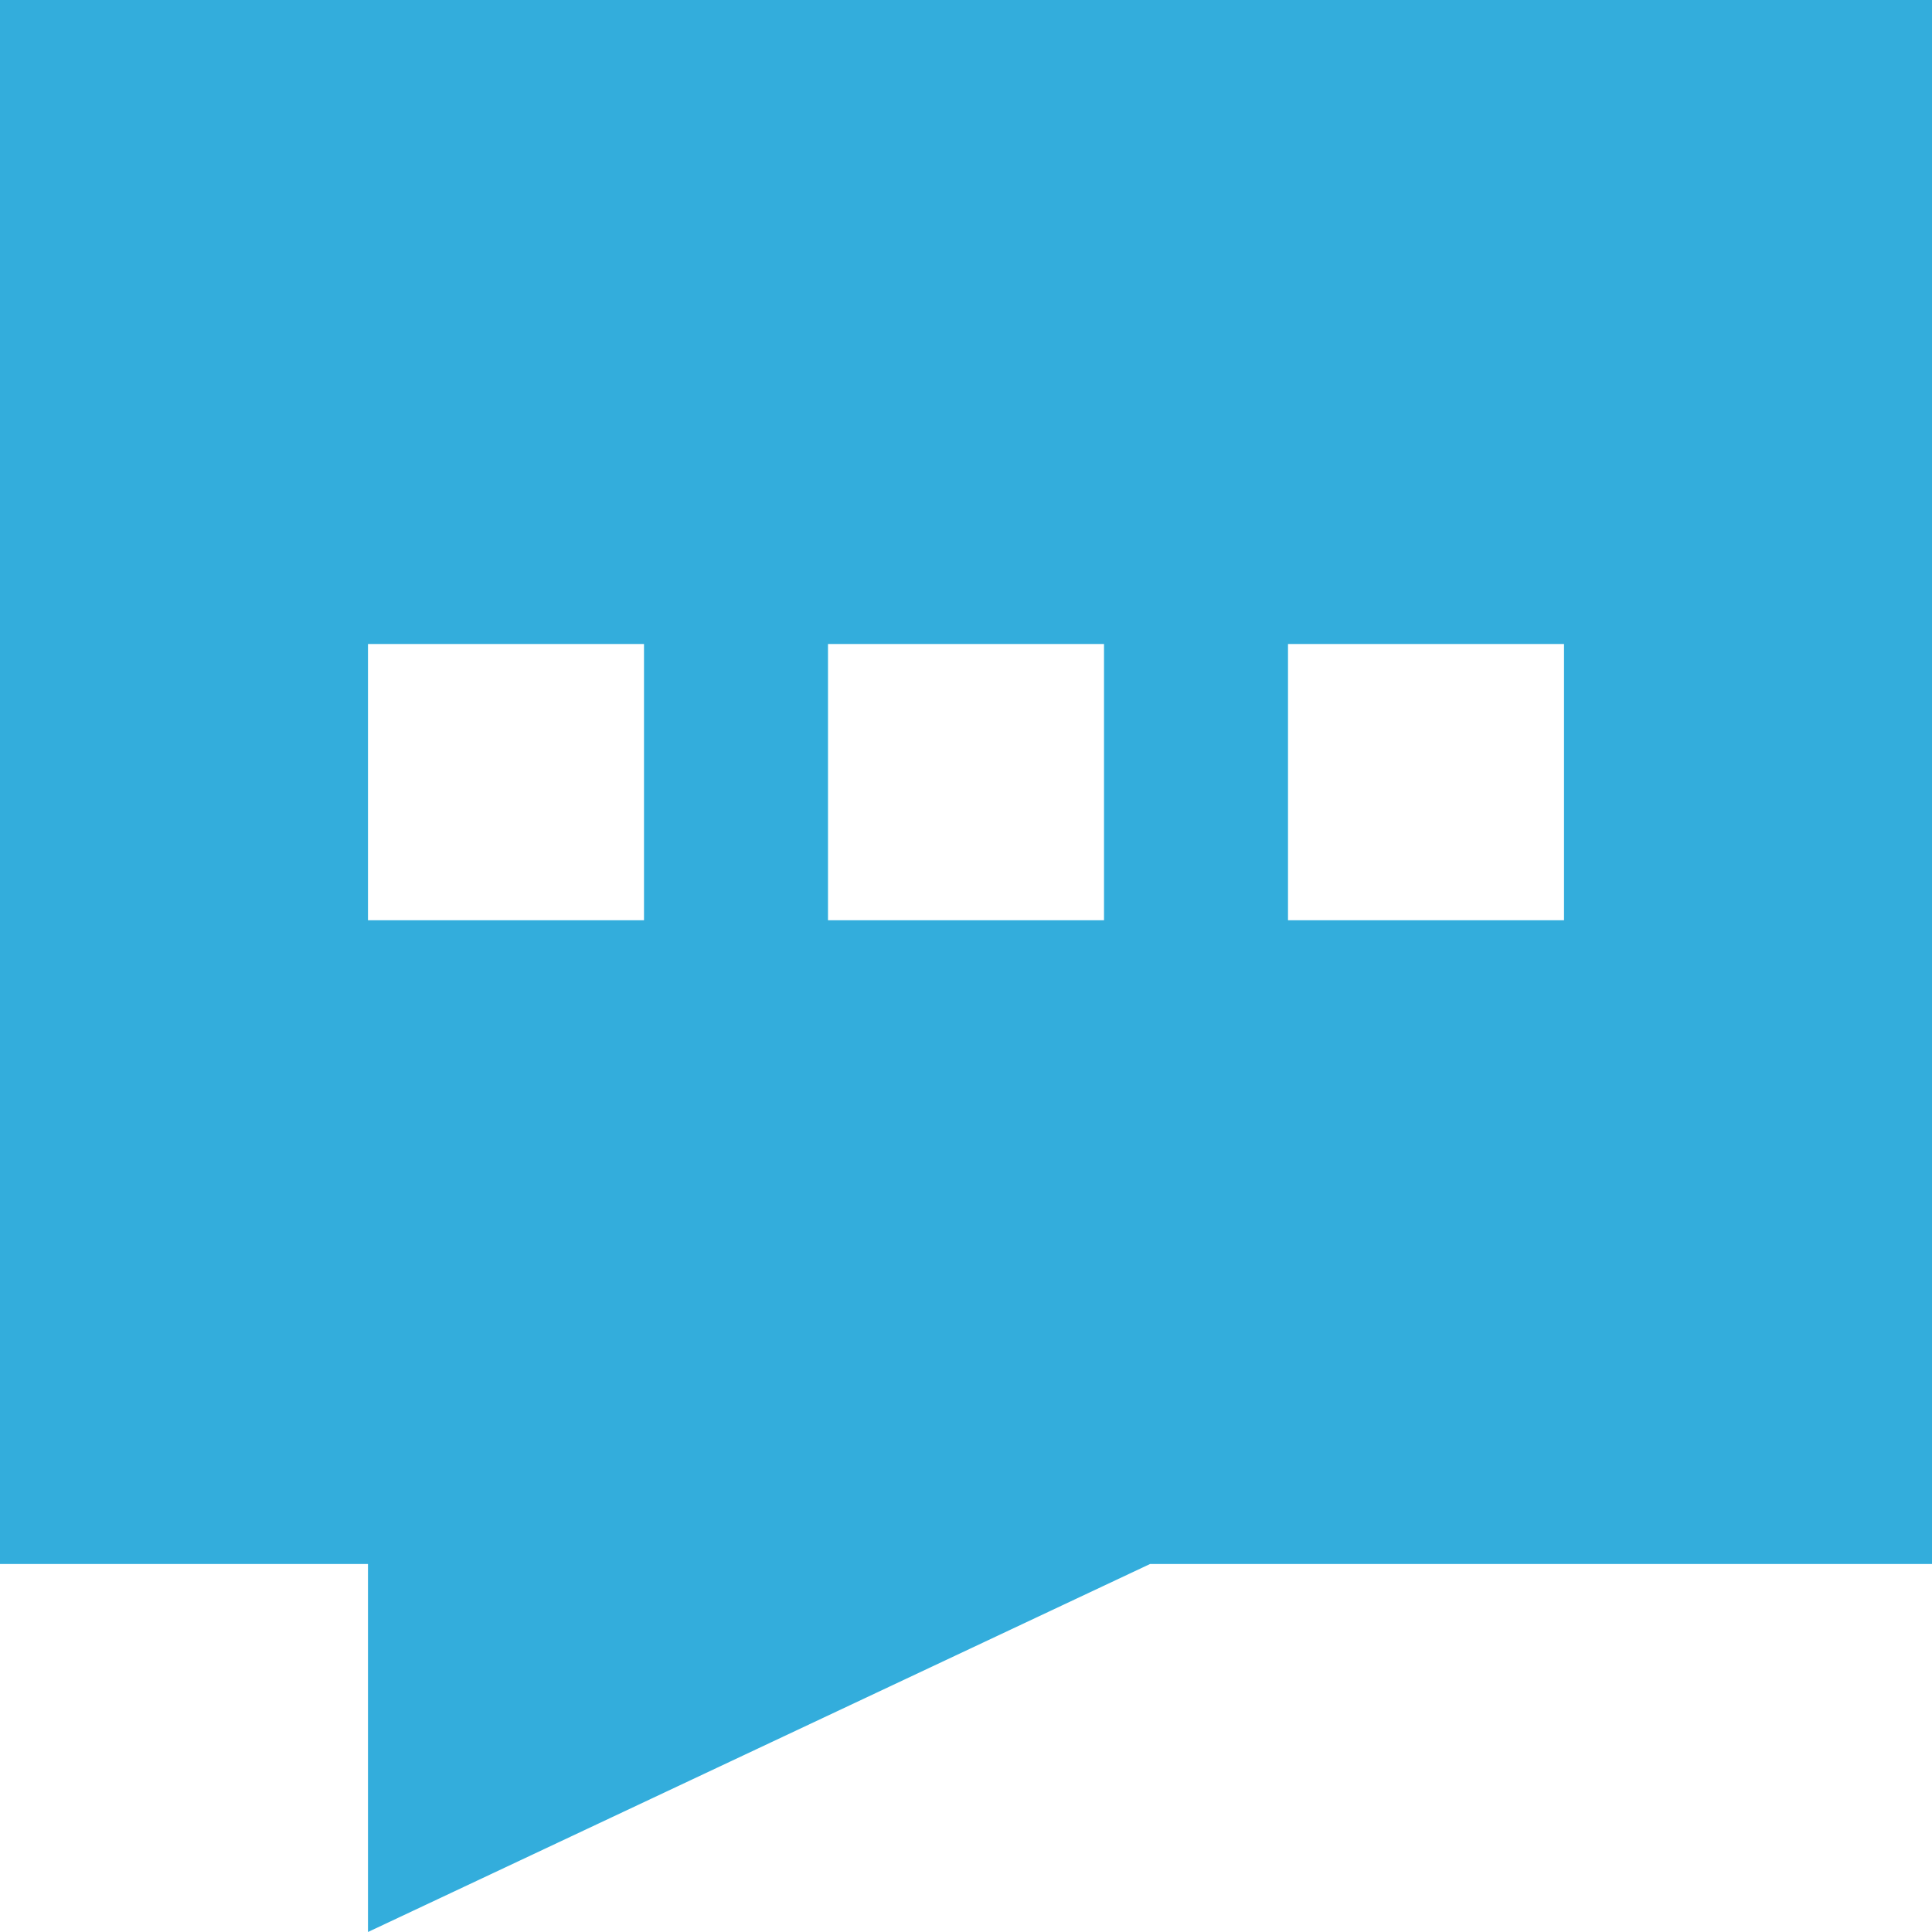
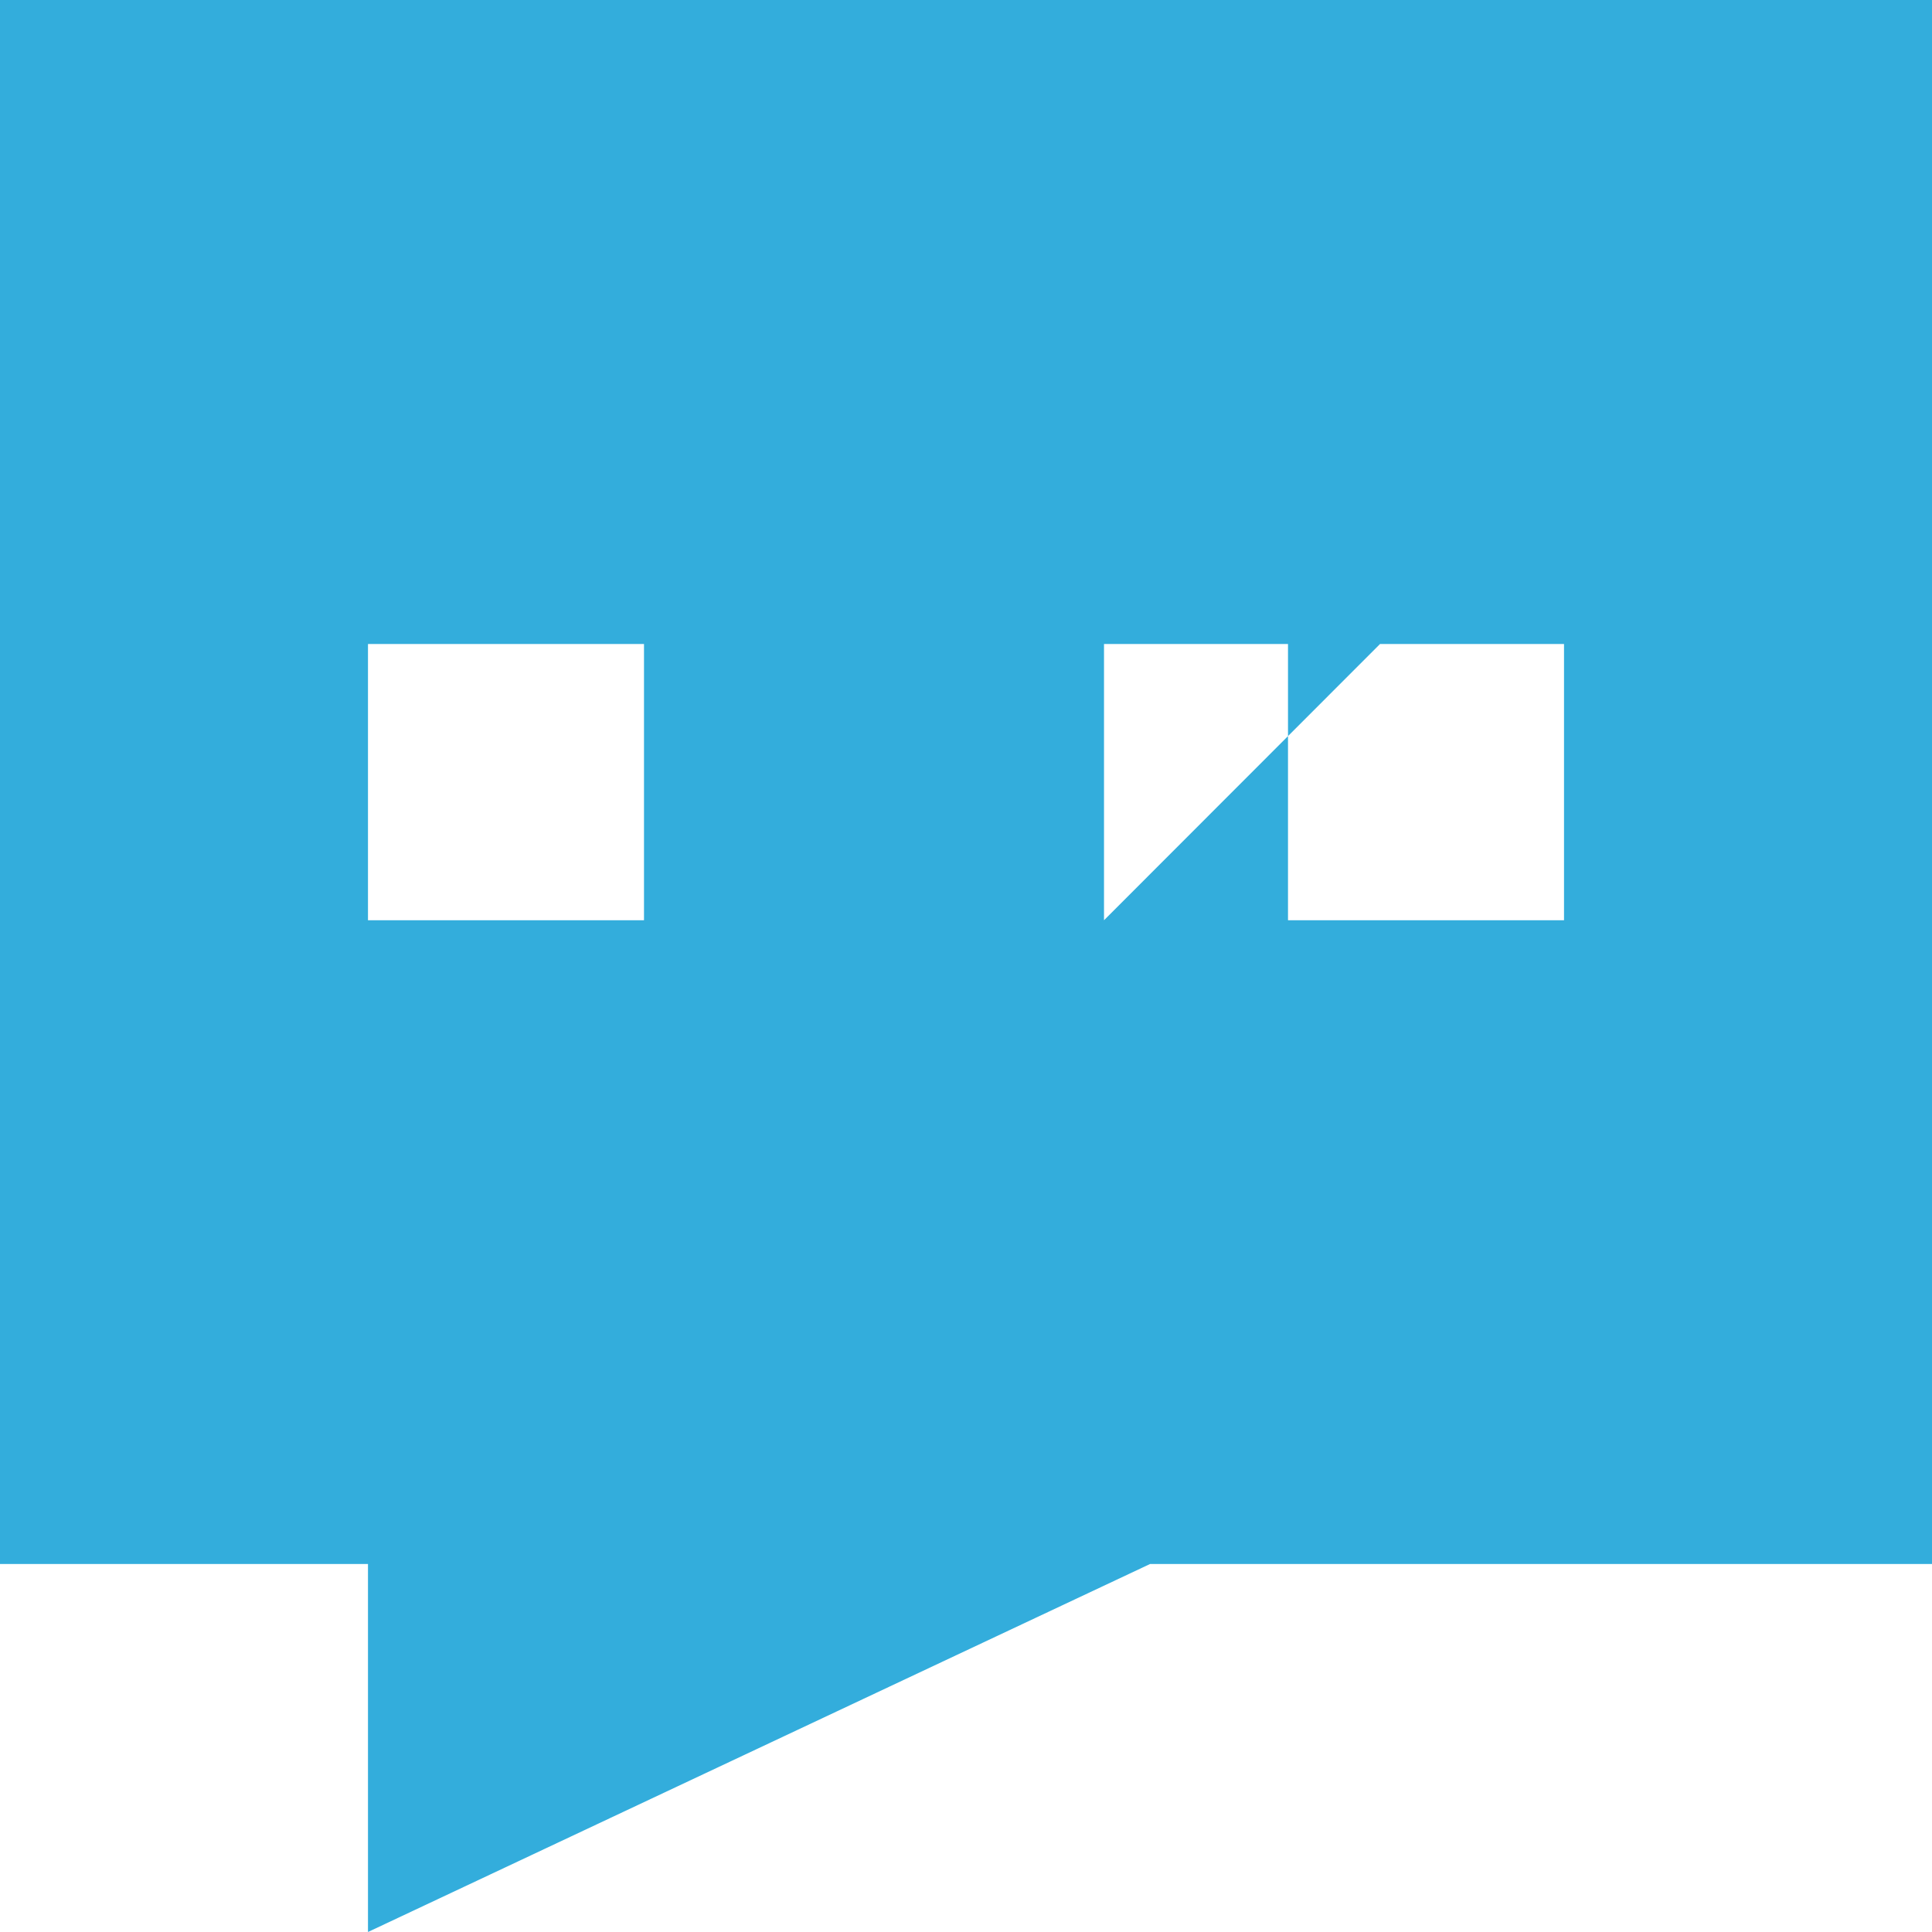
<svg xmlns="http://www.w3.org/2000/svg" width="32.961" height="32.961" viewBox="0 0 32.961 32.961">
  <g id="Contact-Us-Filled" transform="translate(-1 -1)">
-     <path id="Path_1103" data-name="Path 1103" d="M1,1V27.683H7.278v6.278L20.62,27.683H33.961V1ZM11.987,16.7H7.278V11.987h4.709Zm7.848,0H15.126V11.987h4.709Zm7.848,0H22.974V11.987h4.709Z" fill="#33addc" />
+     <path id="Path_1103" data-name="Path 1103" d="M1,1V27.683H7.278v6.278L20.62,27.683H33.961V1ZM11.987,16.7H7.278V11.987h4.709Zm7.848,0V11.987h4.709Zm7.848,0H22.974V11.987h4.709Z" fill="#33addc" />
  </g>
</svg>